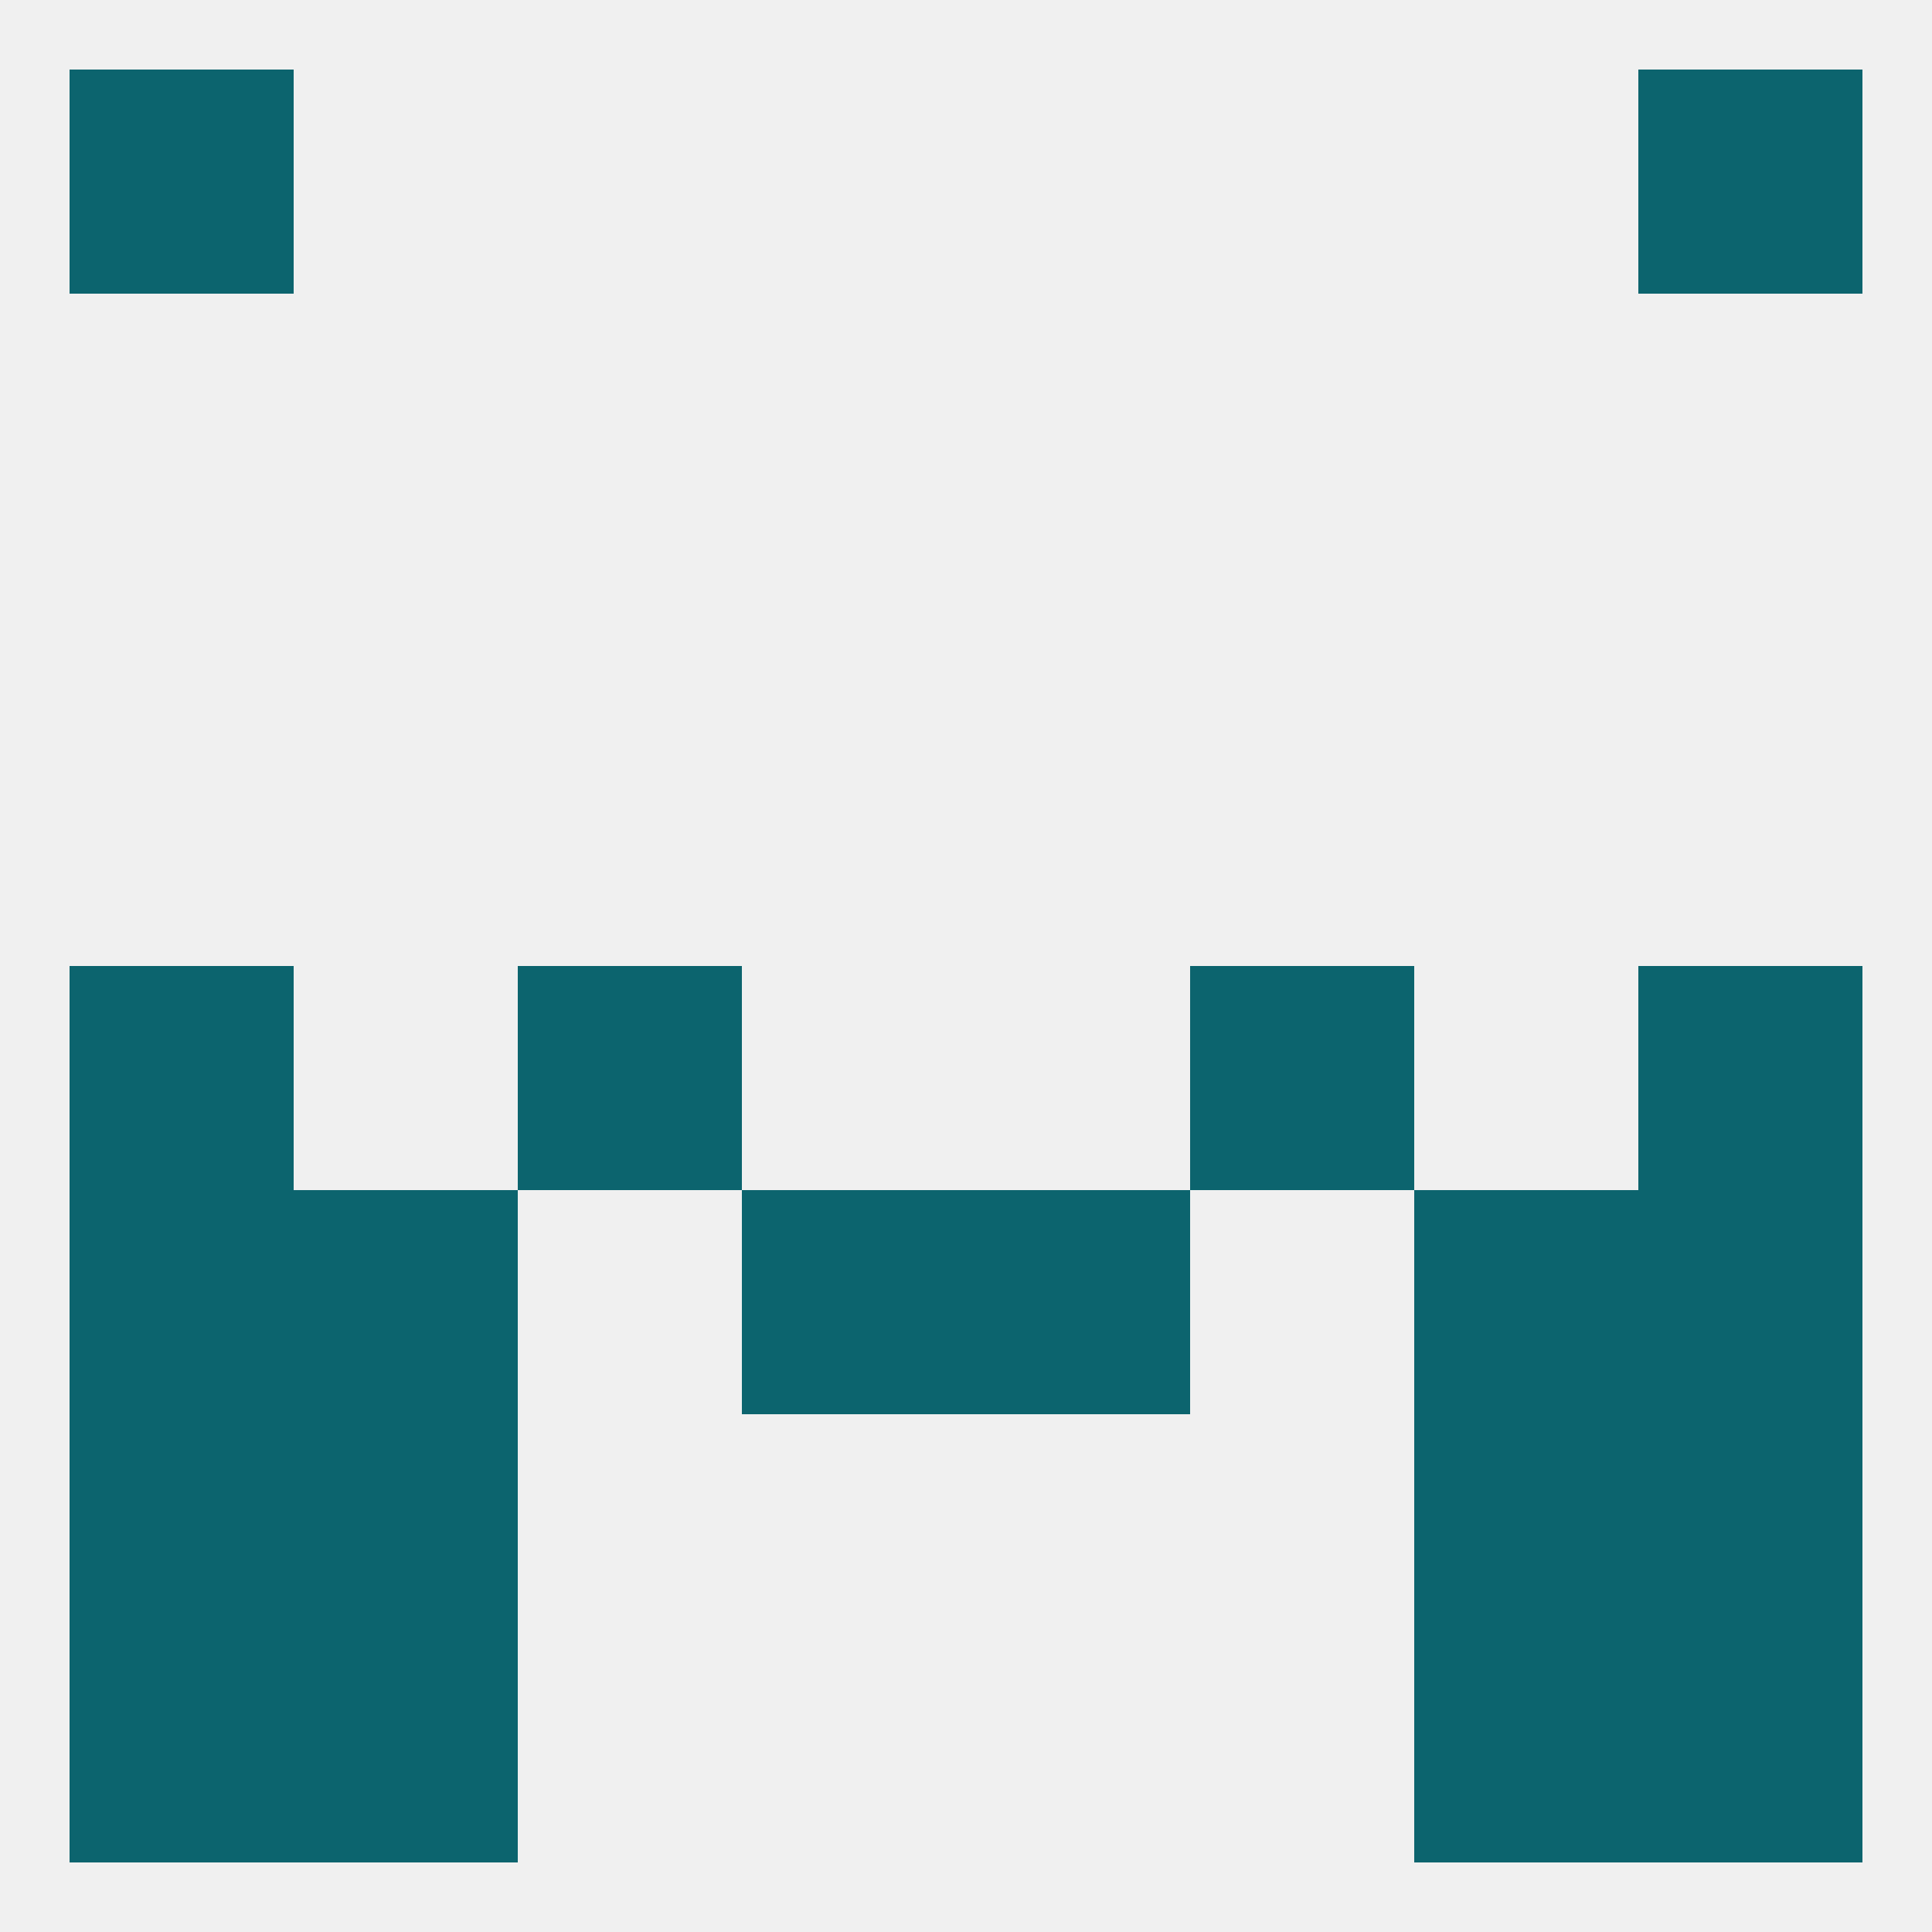
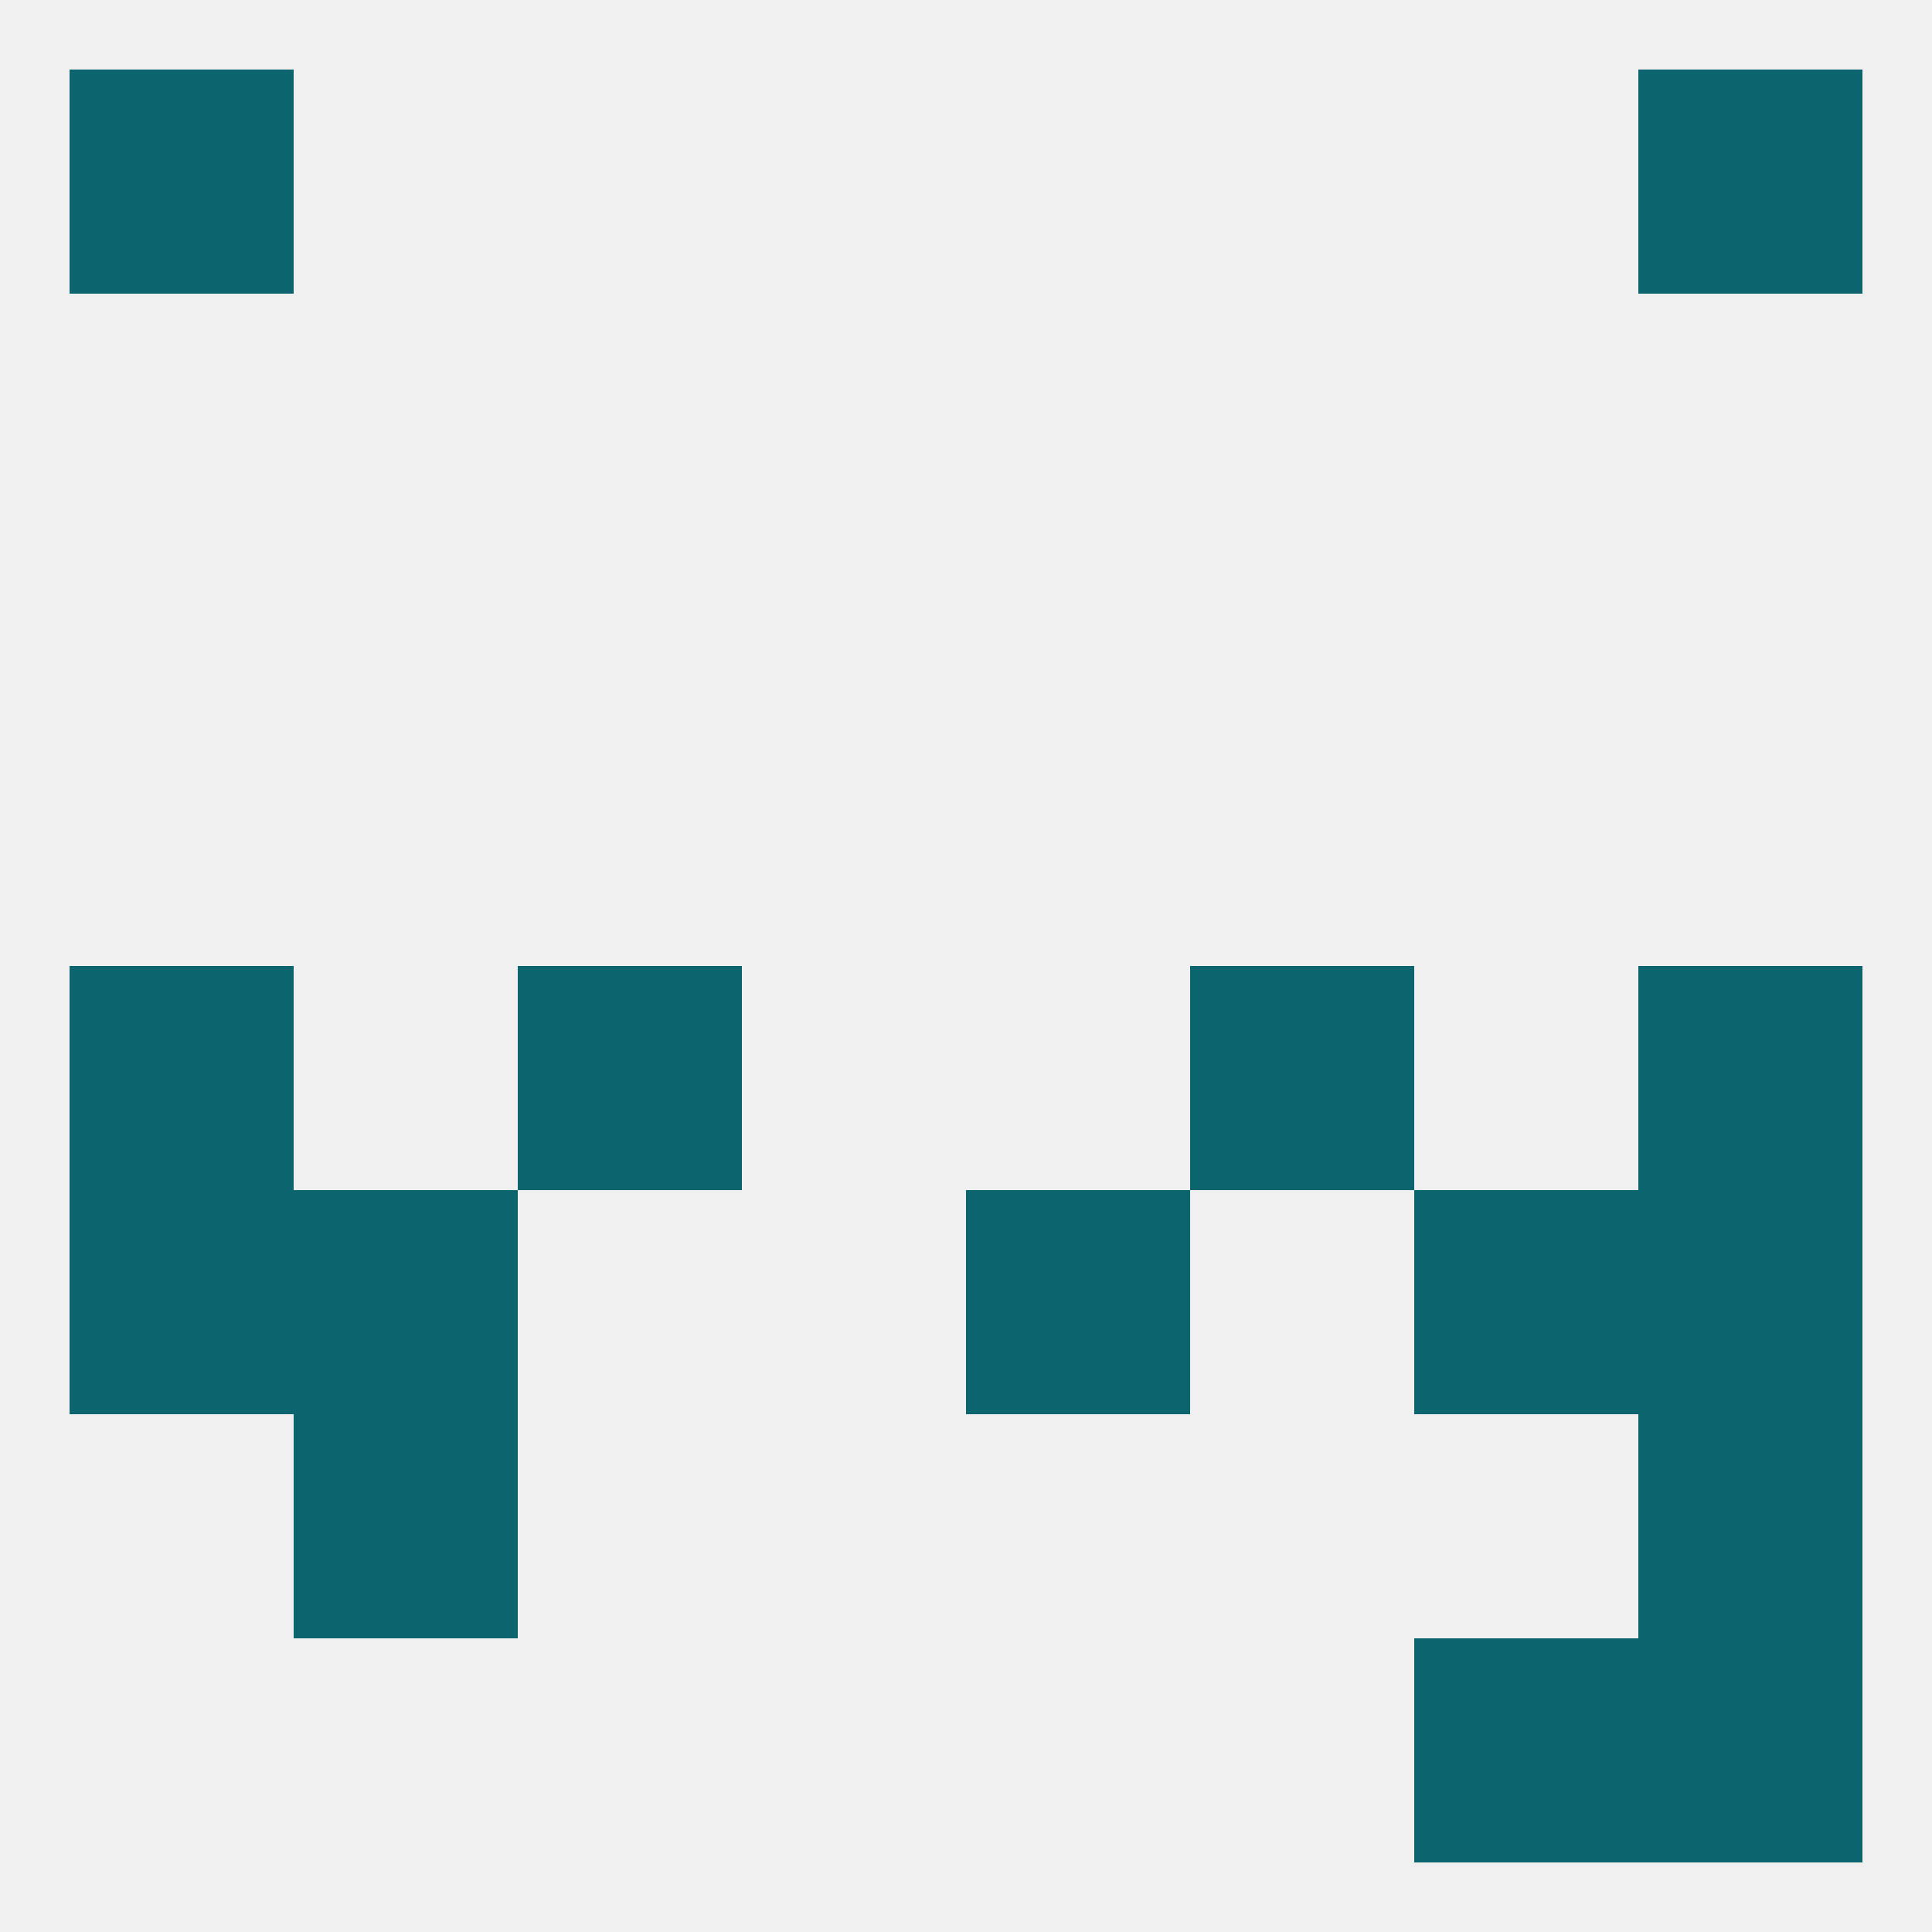
<svg xmlns="http://www.w3.org/2000/svg" version="1.1" baseprofile="full" width="250" height="250" viewBox="0 0 250 250">
  <rect width="100%" height="100%" fill="rgba(240,240,240,255)" />
-   <rect x="9" y="212" width="29" height="29" fill="rgba(12,100,110,255)" />
  <rect x="212" y="212" width="29" height="29" fill="rgba(12,100,110,255)" />
-   <rect x="38" y="212" width="29" height="29" fill="rgba(12,100,110,255)" />
  <rect x="183" y="212" width="29" height="29" fill="rgba(12,100,110,255)" />
  <rect x="125" y="154" width="29" height="29" fill="rgba(12,100,110,255)" />
  <rect x="38" y="154" width="29" height="29" fill="rgba(12,100,110,255)" />
  <rect x="183" y="154" width="29" height="29" fill="rgba(12,100,110,255)" />
  <rect x="9" y="154" width="29" height="29" fill="rgba(12,100,110,255)" />
  <rect x="212" y="154" width="29" height="29" fill="rgba(12,100,110,255)" />
-   <rect x="96" y="154" width="29" height="29" fill="rgba(12,100,110,255)" />
  <rect x="9" y="9" width="29" height="29" fill="rgba(12,100,110,255)" />
  <rect x="212" y="9" width="29" height="29" fill="rgba(12,100,110,255)" />
  <rect x="9" y="125" width="29" height="29" fill="rgba(12,100,110,255)" />
  <rect x="212" y="125" width="29" height="29" fill="rgba(12,100,110,255)" />
  <rect x="67" y="125" width="29" height="29" fill="rgba(12,100,110,255)" />
  <rect x="154" y="125" width="29" height="29" fill="rgba(12,100,110,255)" />
-   <rect x="9" y="183" width="29" height="29" fill="rgba(12,100,110,255)" />
  <rect x="212" y="183" width="29" height="29" fill="rgba(12,100,110,255)" />
  <rect x="38" y="183" width="29" height="29" fill="rgba(12,100,110,255)" />
-   <rect x="183" y="183" width="29" height="29" fill="rgba(12,100,110,255)" />
</svg>